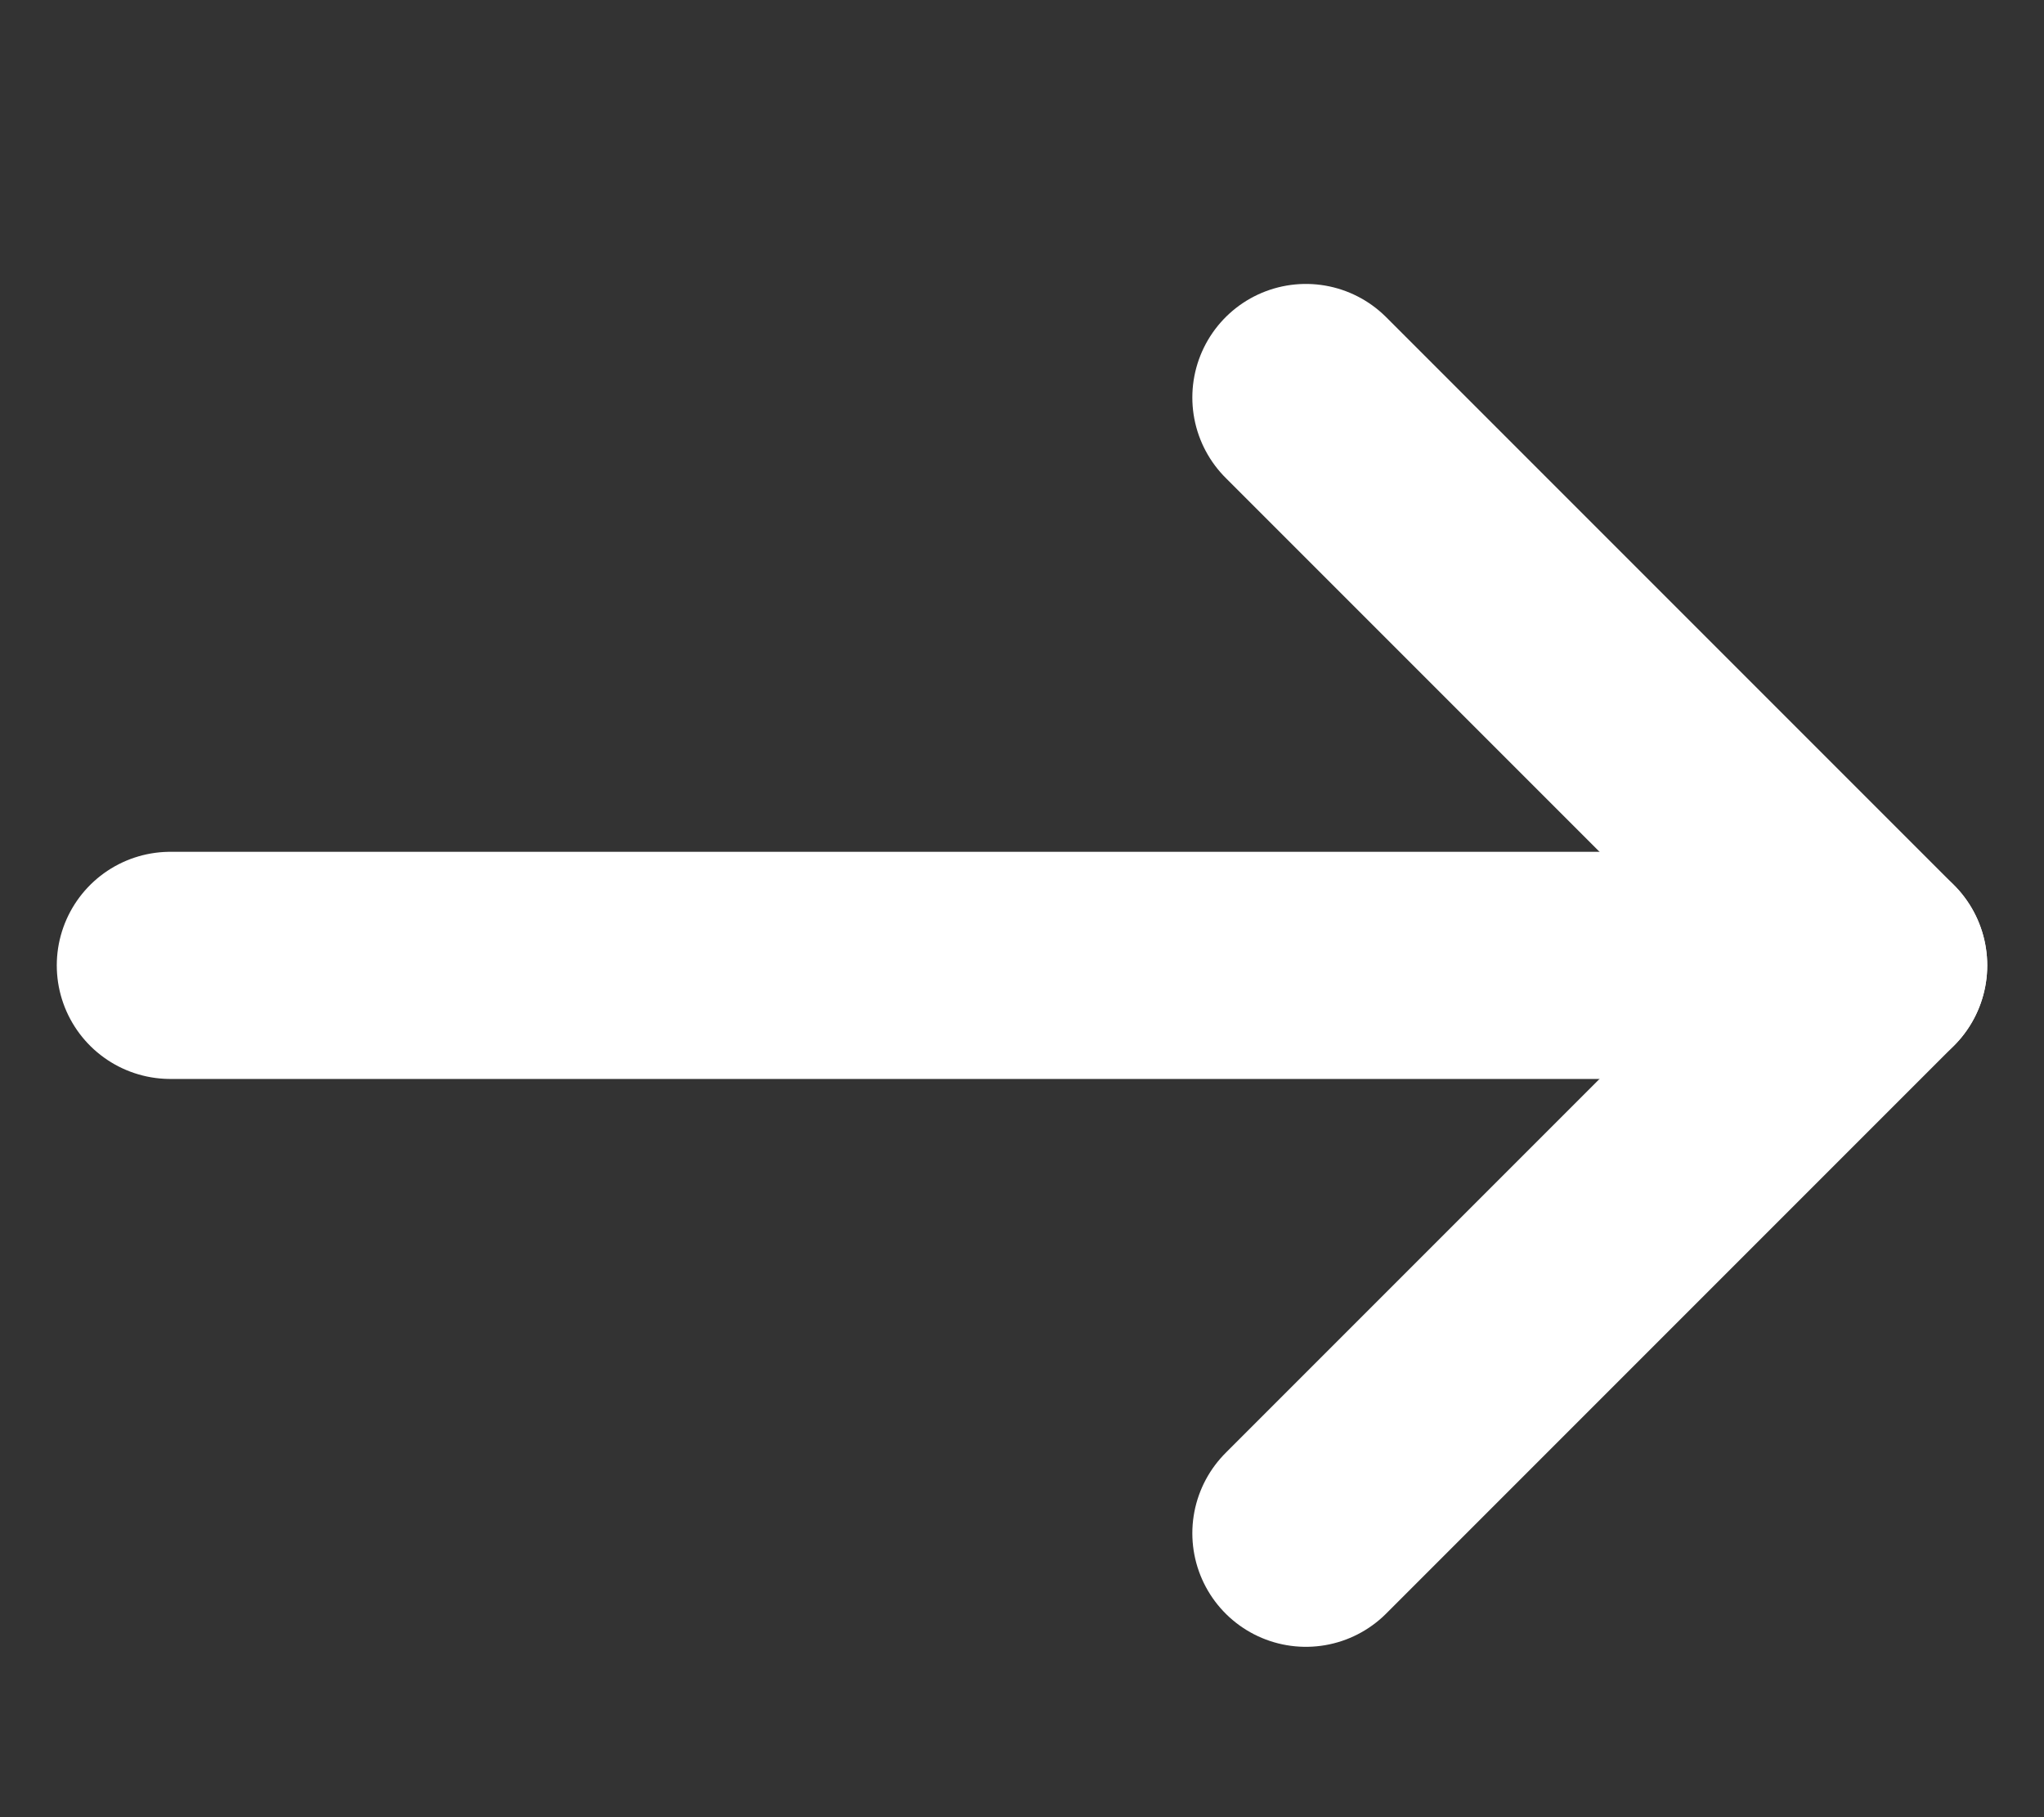
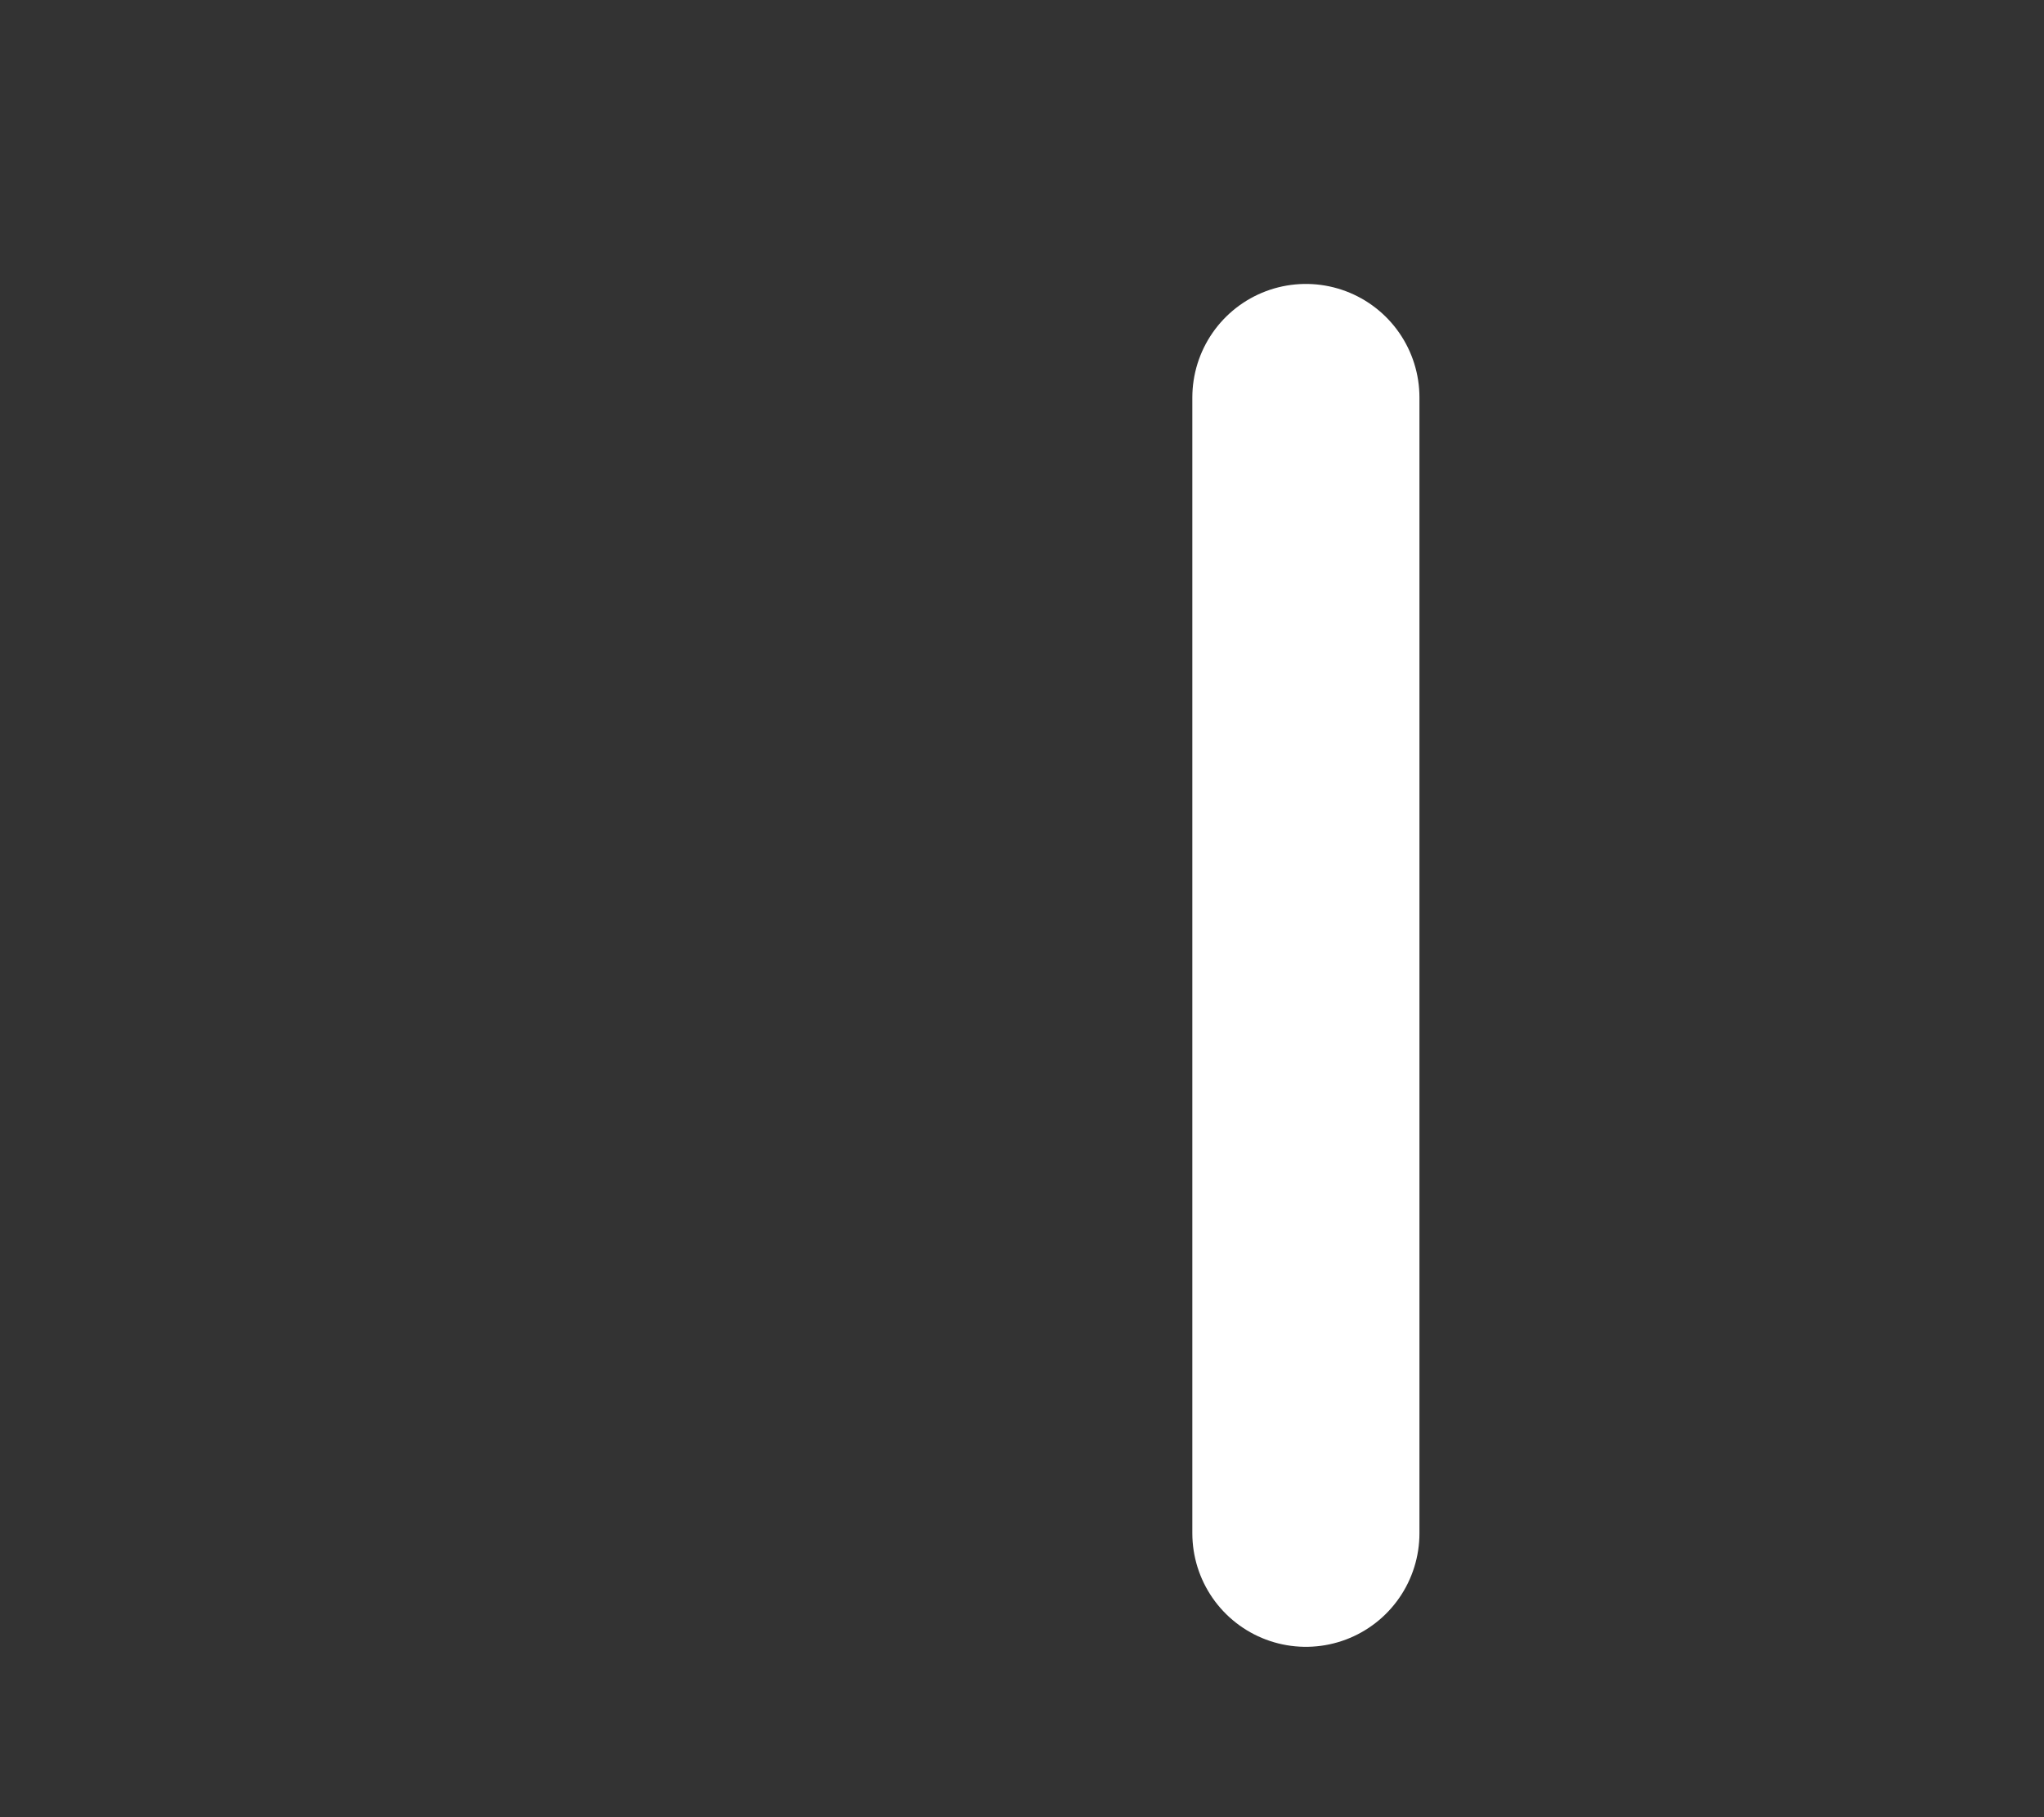
<svg xmlns="http://www.w3.org/2000/svg" width="18" height="16" viewBox="0 0 18 16" fill="none">
  <rect x="0" y="0" width="18" height="16" fill="#333333" stroke="none" />
-   <path d="M1.5 8.5H16.5" stroke="#ffffff" stroke-width="2" stroke-miterlimit="10" stroke-linecap="round" stroke-linejoin="round" />
-   <path d="M11.5 3.5L16.5 8.5L11.5 13.5" stroke="#ffffff" stroke-width="2" stroke-miterlimit="10" stroke-linecap="round" stroke-linejoin="round" />
+   <path d="M11.5 3.5L11.5 13.5" stroke="#ffffff" stroke-width="2" stroke-miterlimit="10" stroke-linecap="round" stroke-linejoin="round" />
</svg>